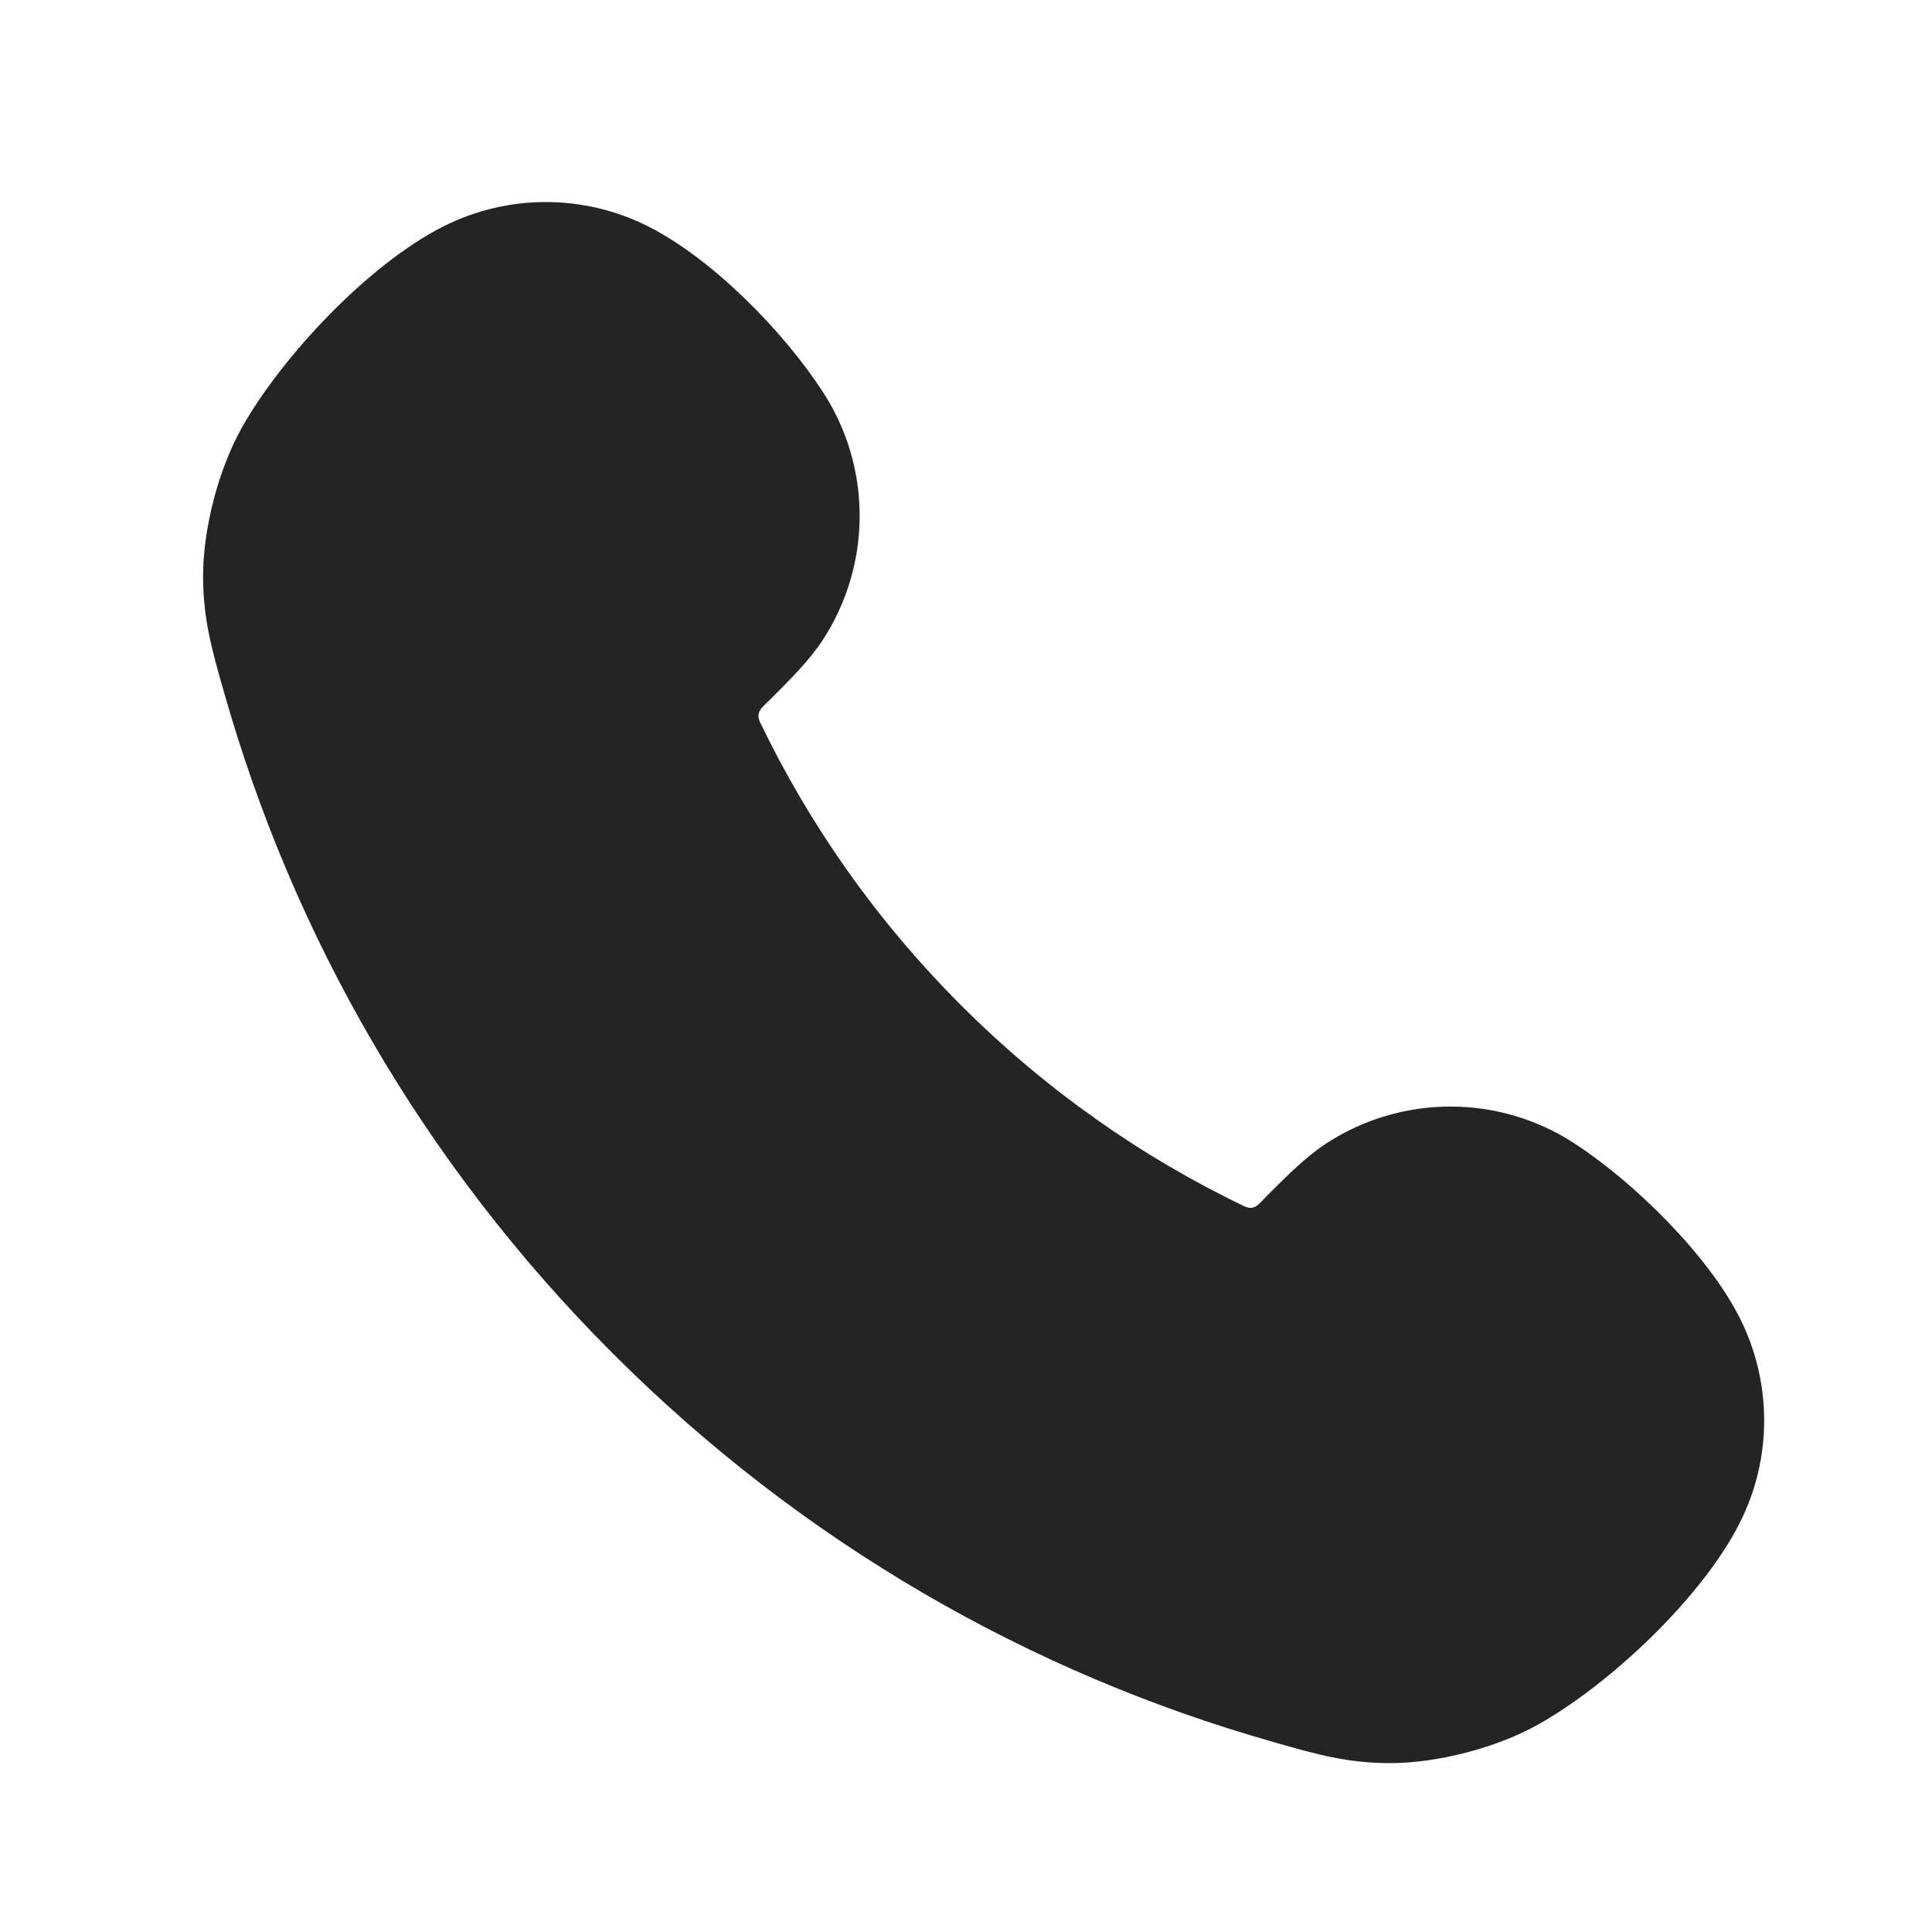
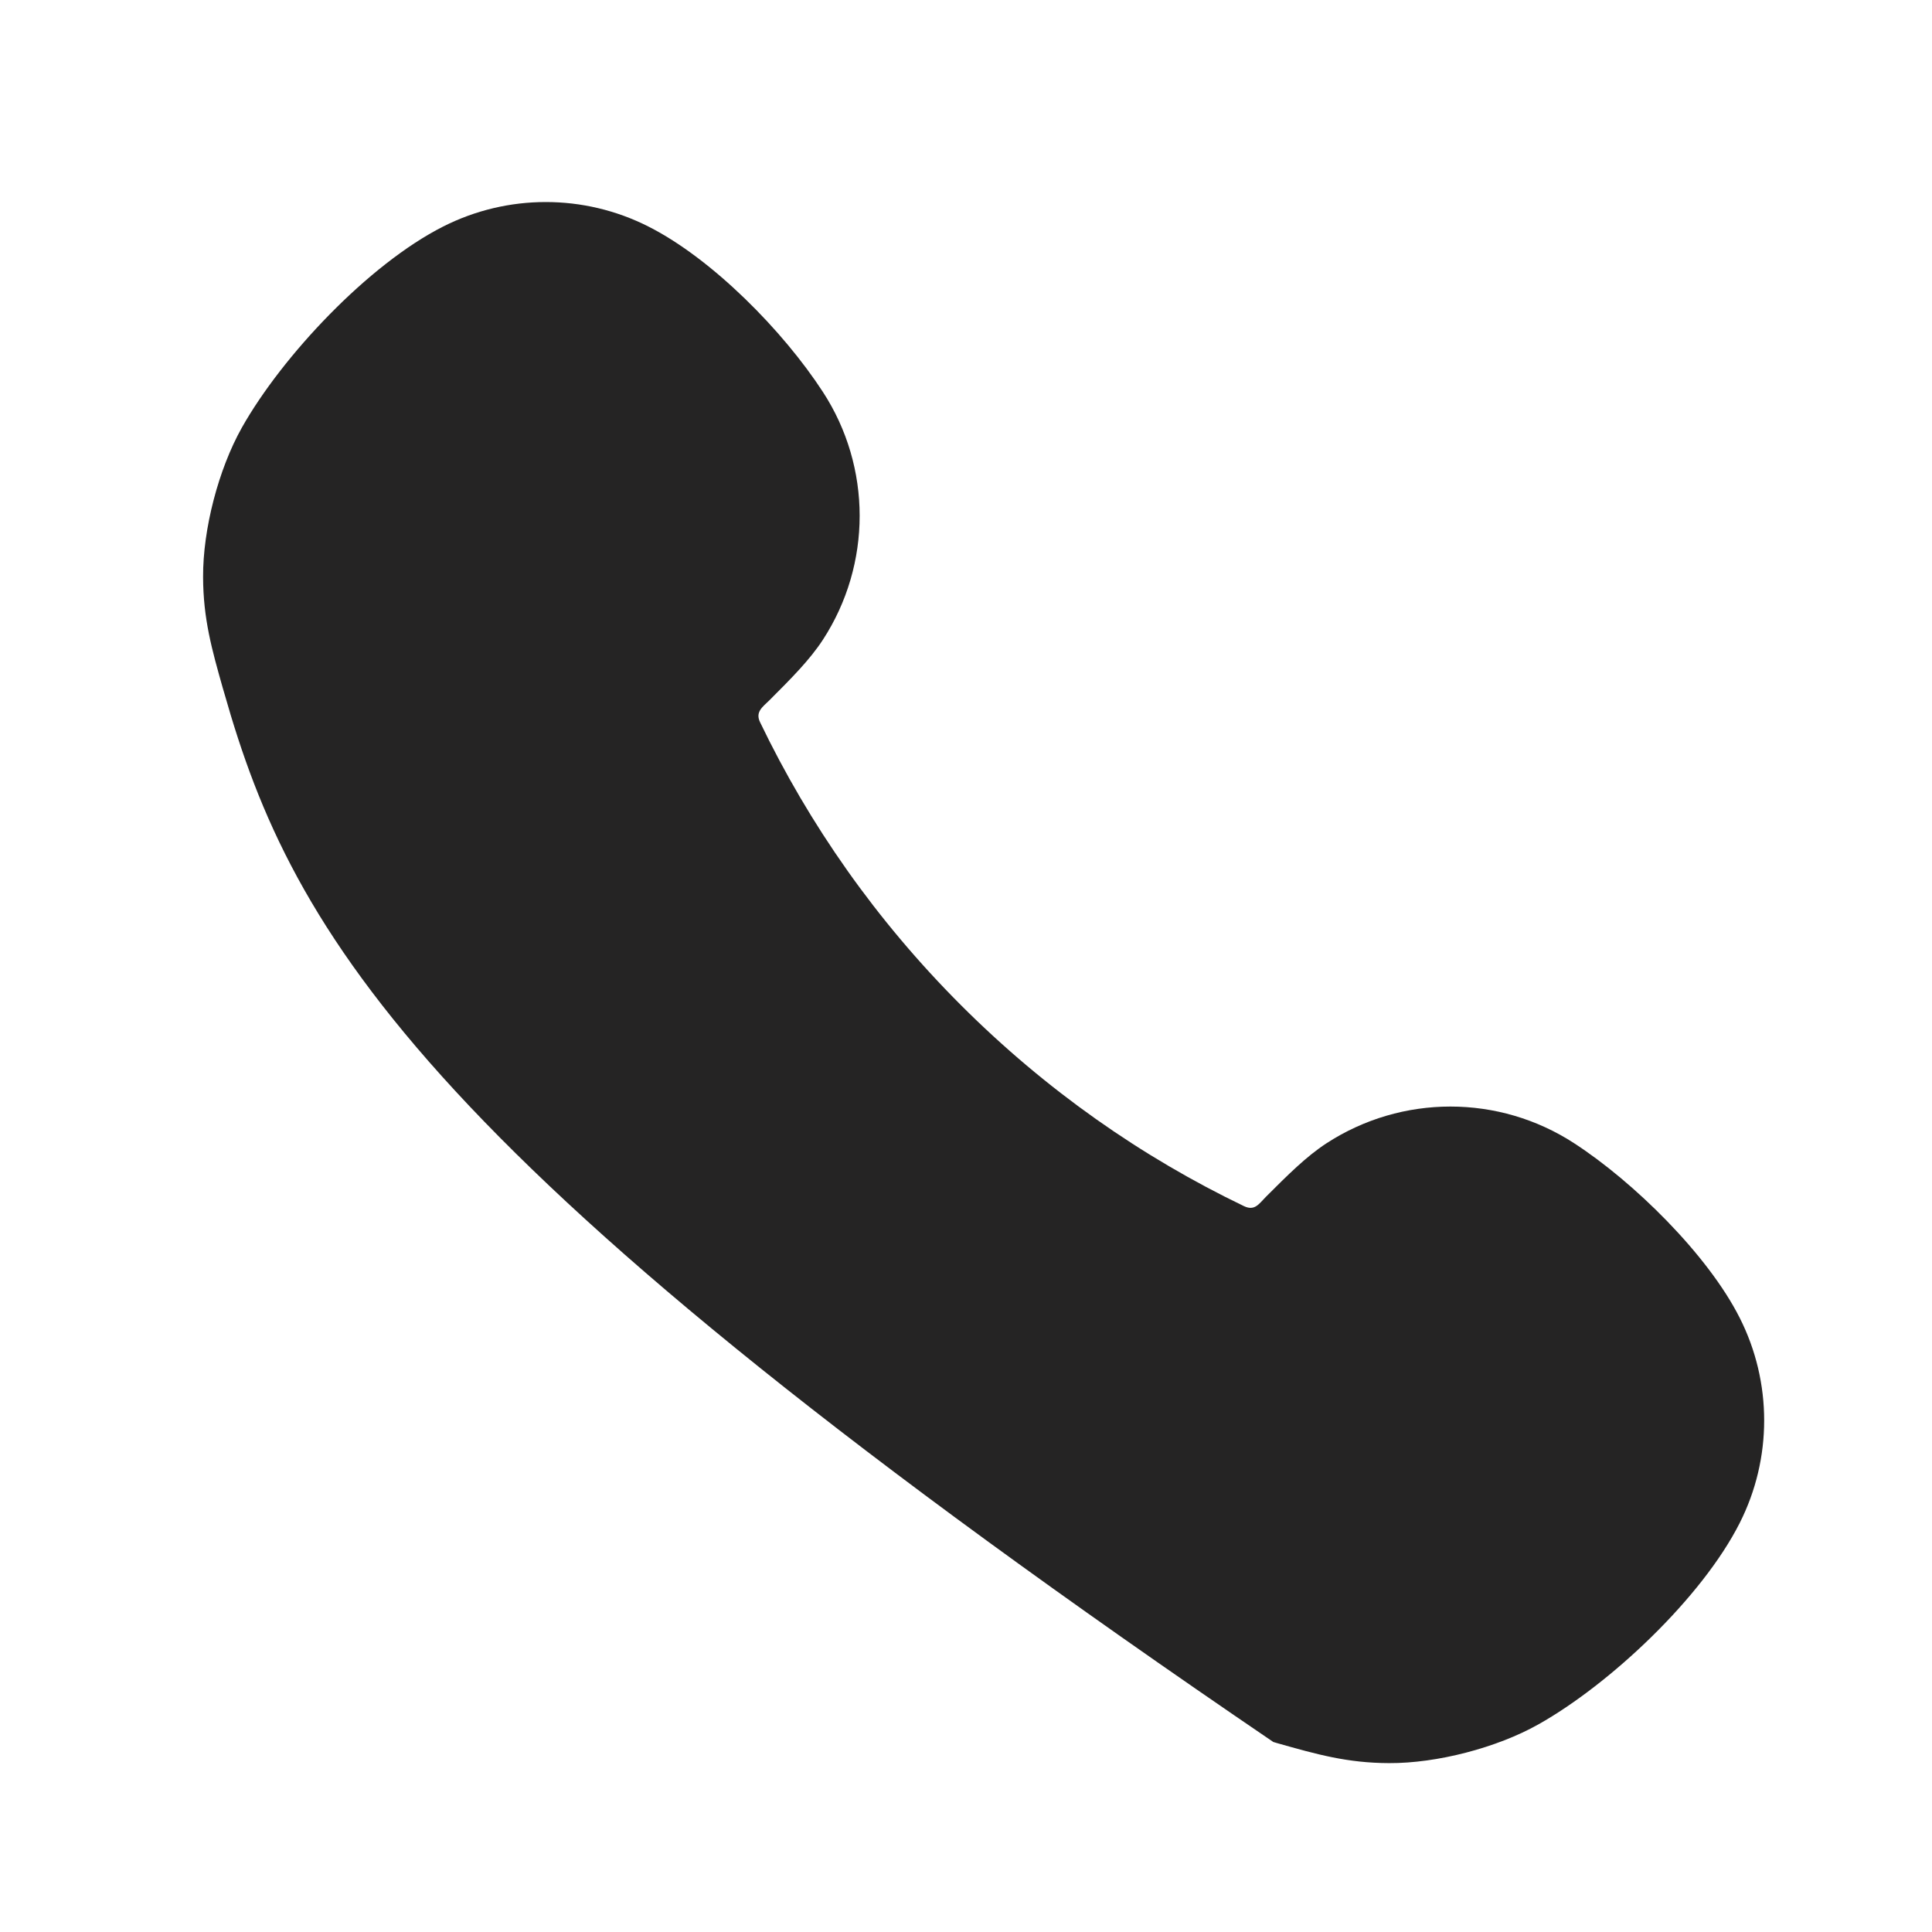
<svg xmlns="http://www.w3.org/2000/svg" width="17" height="17" viewBox="0 0 17 17" fill="none">
-   <path fill-rule="evenodd" clip-rule="evenodd" d="M11.204 15.328C9.075 14.724 7.066 13.584 5.392 11.909C3.717 10.235 2.577 8.226 1.973 6.097C1.969 6.085 1.966 6.072 1.962 6.06C1.864 5.714 1.788 5.445 1.787 5.077C1.785 4.657 1.922 4.13 2.128 3.763C2.483 3.133 3.243 2.325 3.9 1.993C4.467 1.706 5.138 1.706 5.705 1.993C6.267 2.277 6.892 2.912 7.241 3.449C7.672 4.111 7.672 4.966 7.241 5.629C7.125 5.807 6.961 5.971 6.77 6.162C6.71 6.221 6.644 6.264 6.688 6.355C7.12 7.254 7.709 8.098 8.456 8.845C9.203 9.592 10.047 10.181 10.946 10.613C11.04 10.658 11.077 10.594 11.139 10.531C11.33 10.34 11.494 10.176 11.672 10.06C12.335 9.629 13.19 9.629 13.852 10.06C14.374 10.399 15.027 11.039 15.308 11.596C15.595 12.163 15.595 12.834 15.308 13.401C14.976 14.058 14.168 14.818 13.537 15.173C13.171 15.379 12.644 15.516 12.223 15.514C11.856 15.513 11.587 15.437 11.241 15.339C11.229 15.335 11.216 15.332 11.204 15.328Z" fill="#252424" />
+   <path fill-rule="evenodd" clip-rule="evenodd" d="M11.204 15.328C3.717 10.235 2.577 8.226 1.973 6.097C1.969 6.085 1.966 6.072 1.962 6.06C1.864 5.714 1.788 5.445 1.787 5.077C1.785 4.657 1.922 4.13 2.128 3.763C2.483 3.133 3.243 2.325 3.9 1.993C4.467 1.706 5.138 1.706 5.705 1.993C6.267 2.277 6.892 2.912 7.241 3.449C7.672 4.111 7.672 4.966 7.241 5.629C7.125 5.807 6.961 5.971 6.77 6.162C6.71 6.221 6.644 6.264 6.688 6.355C7.12 7.254 7.709 8.098 8.456 8.845C9.203 9.592 10.047 10.181 10.946 10.613C11.04 10.658 11.077 10.594 11.139 10.531C11.33 10.34 11.494 10.176 11.672 10.06C12.335 9.629 13.19 9.629 13.852 10.06C14.374 10.399 15.027 11.039 15.308 11.596C15.595 12.163 15.595 12.834 15.308 13.401C14.976 14.058 14.168 14.818 13.537 15.173C13.171 15.379 12.644 15.516 12.223 15.514C11.856 15.513 11.587 15.437 11.241 15.339C11.229 15.335 11.216 15.332 11.204 15.328Z" fill="#252424" />
</svg>